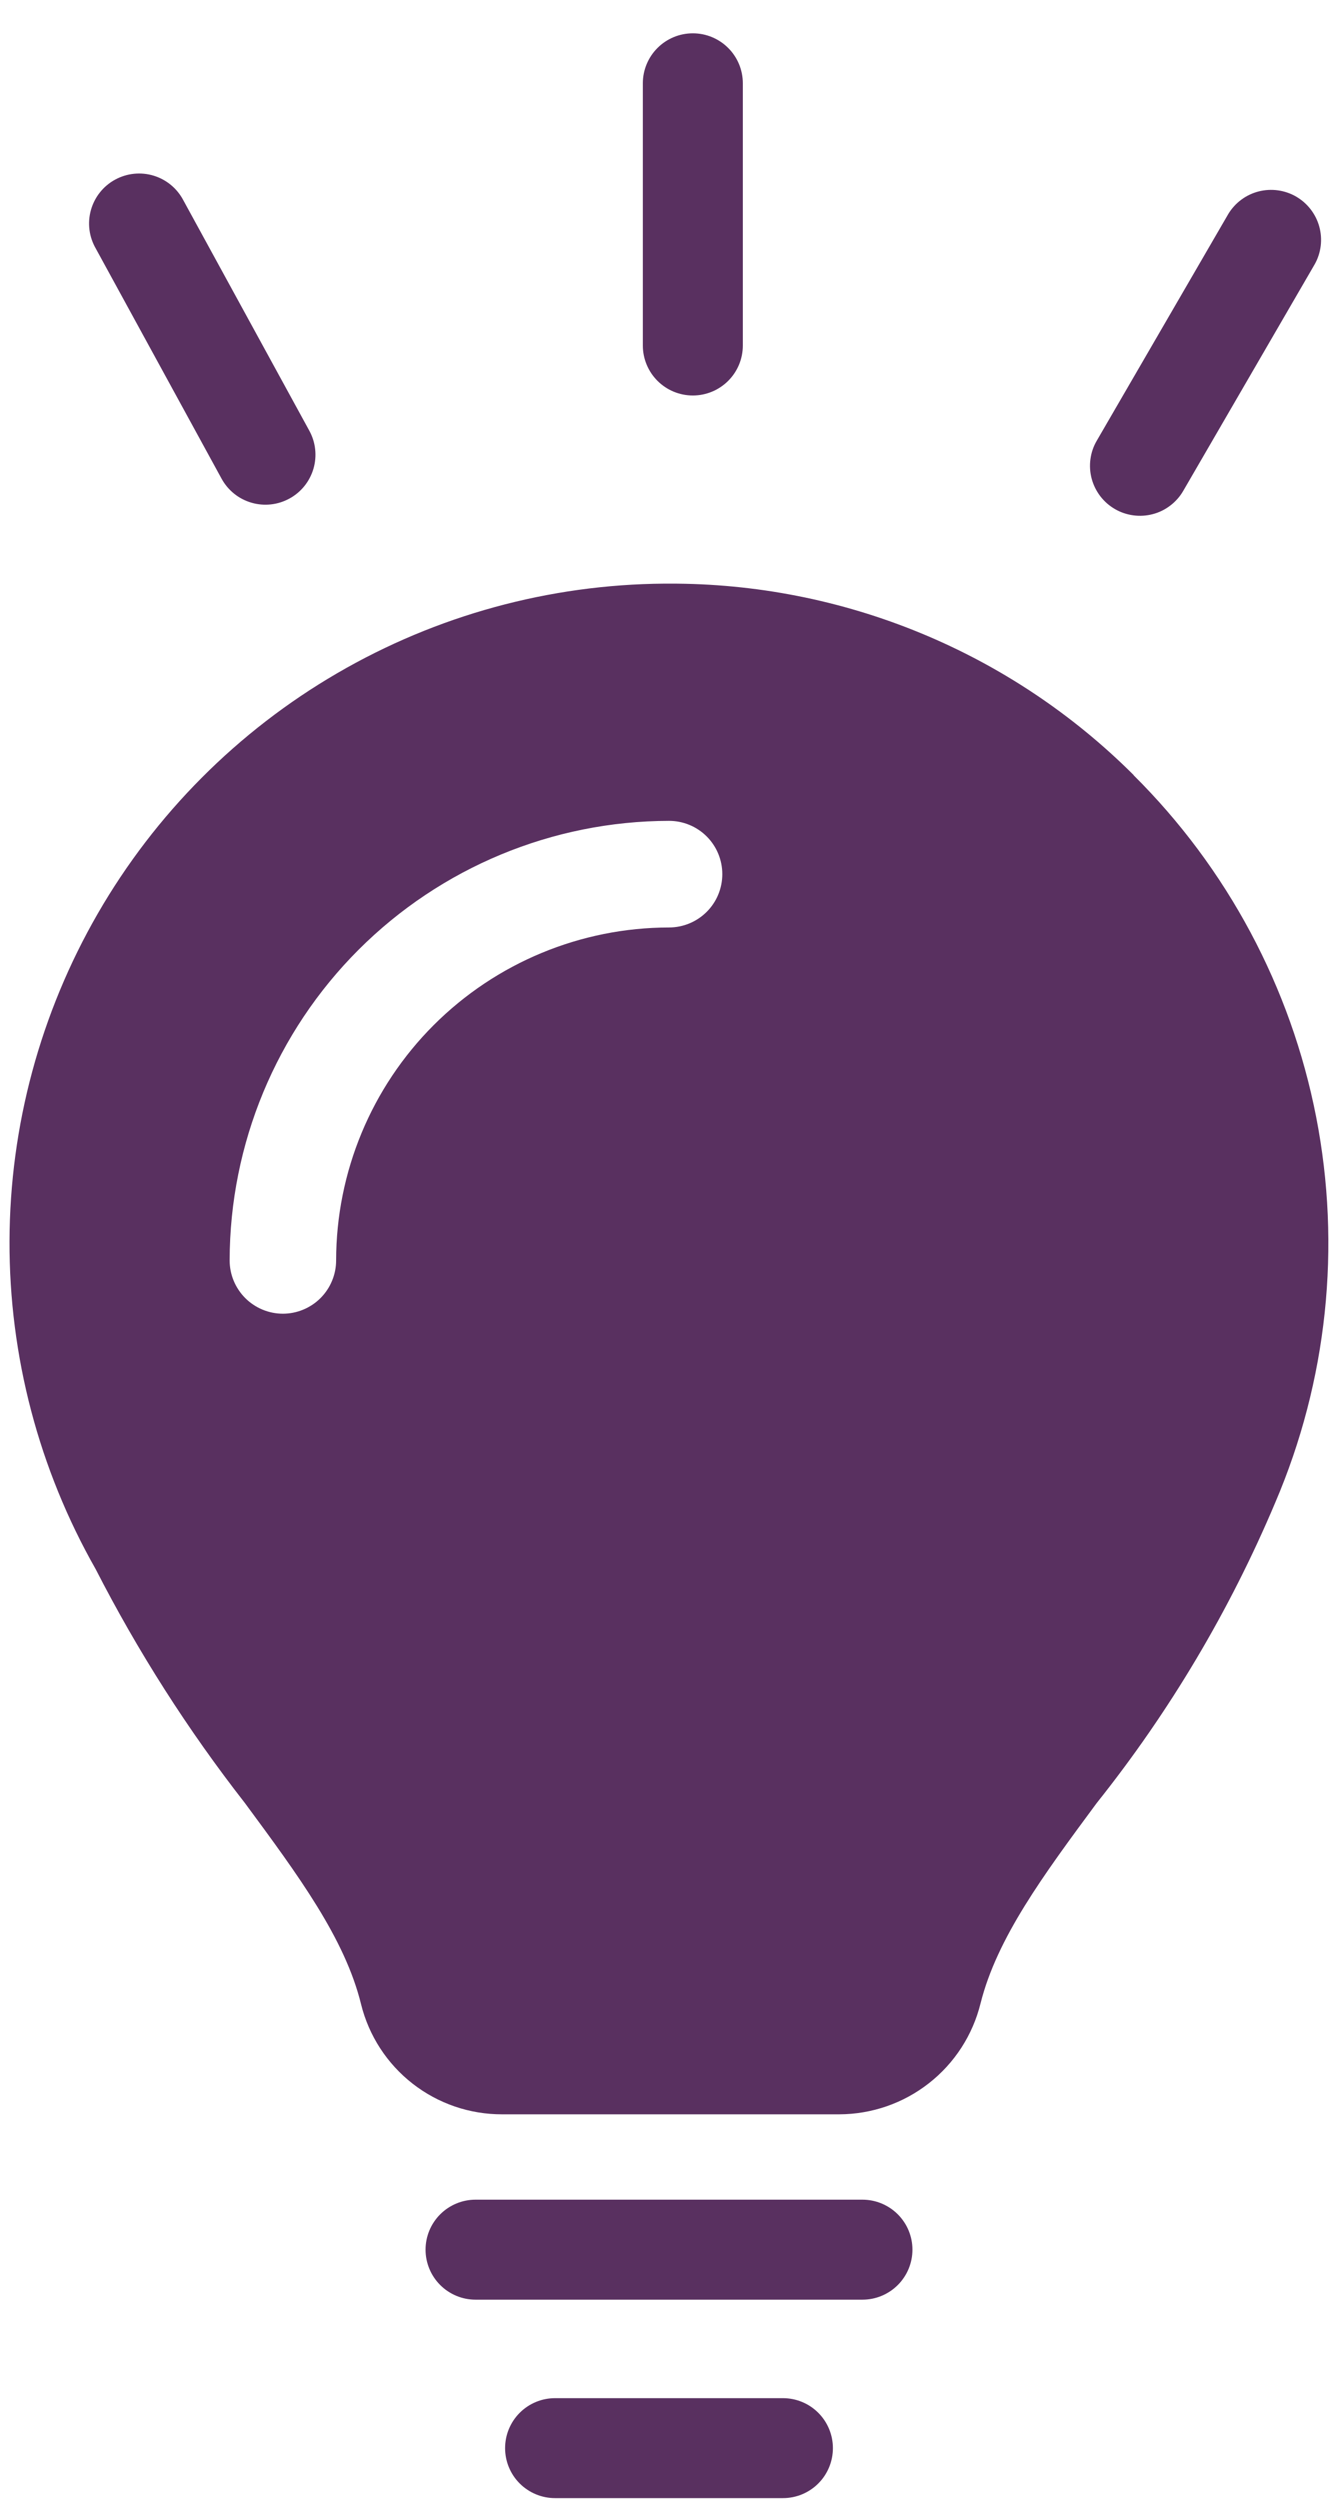
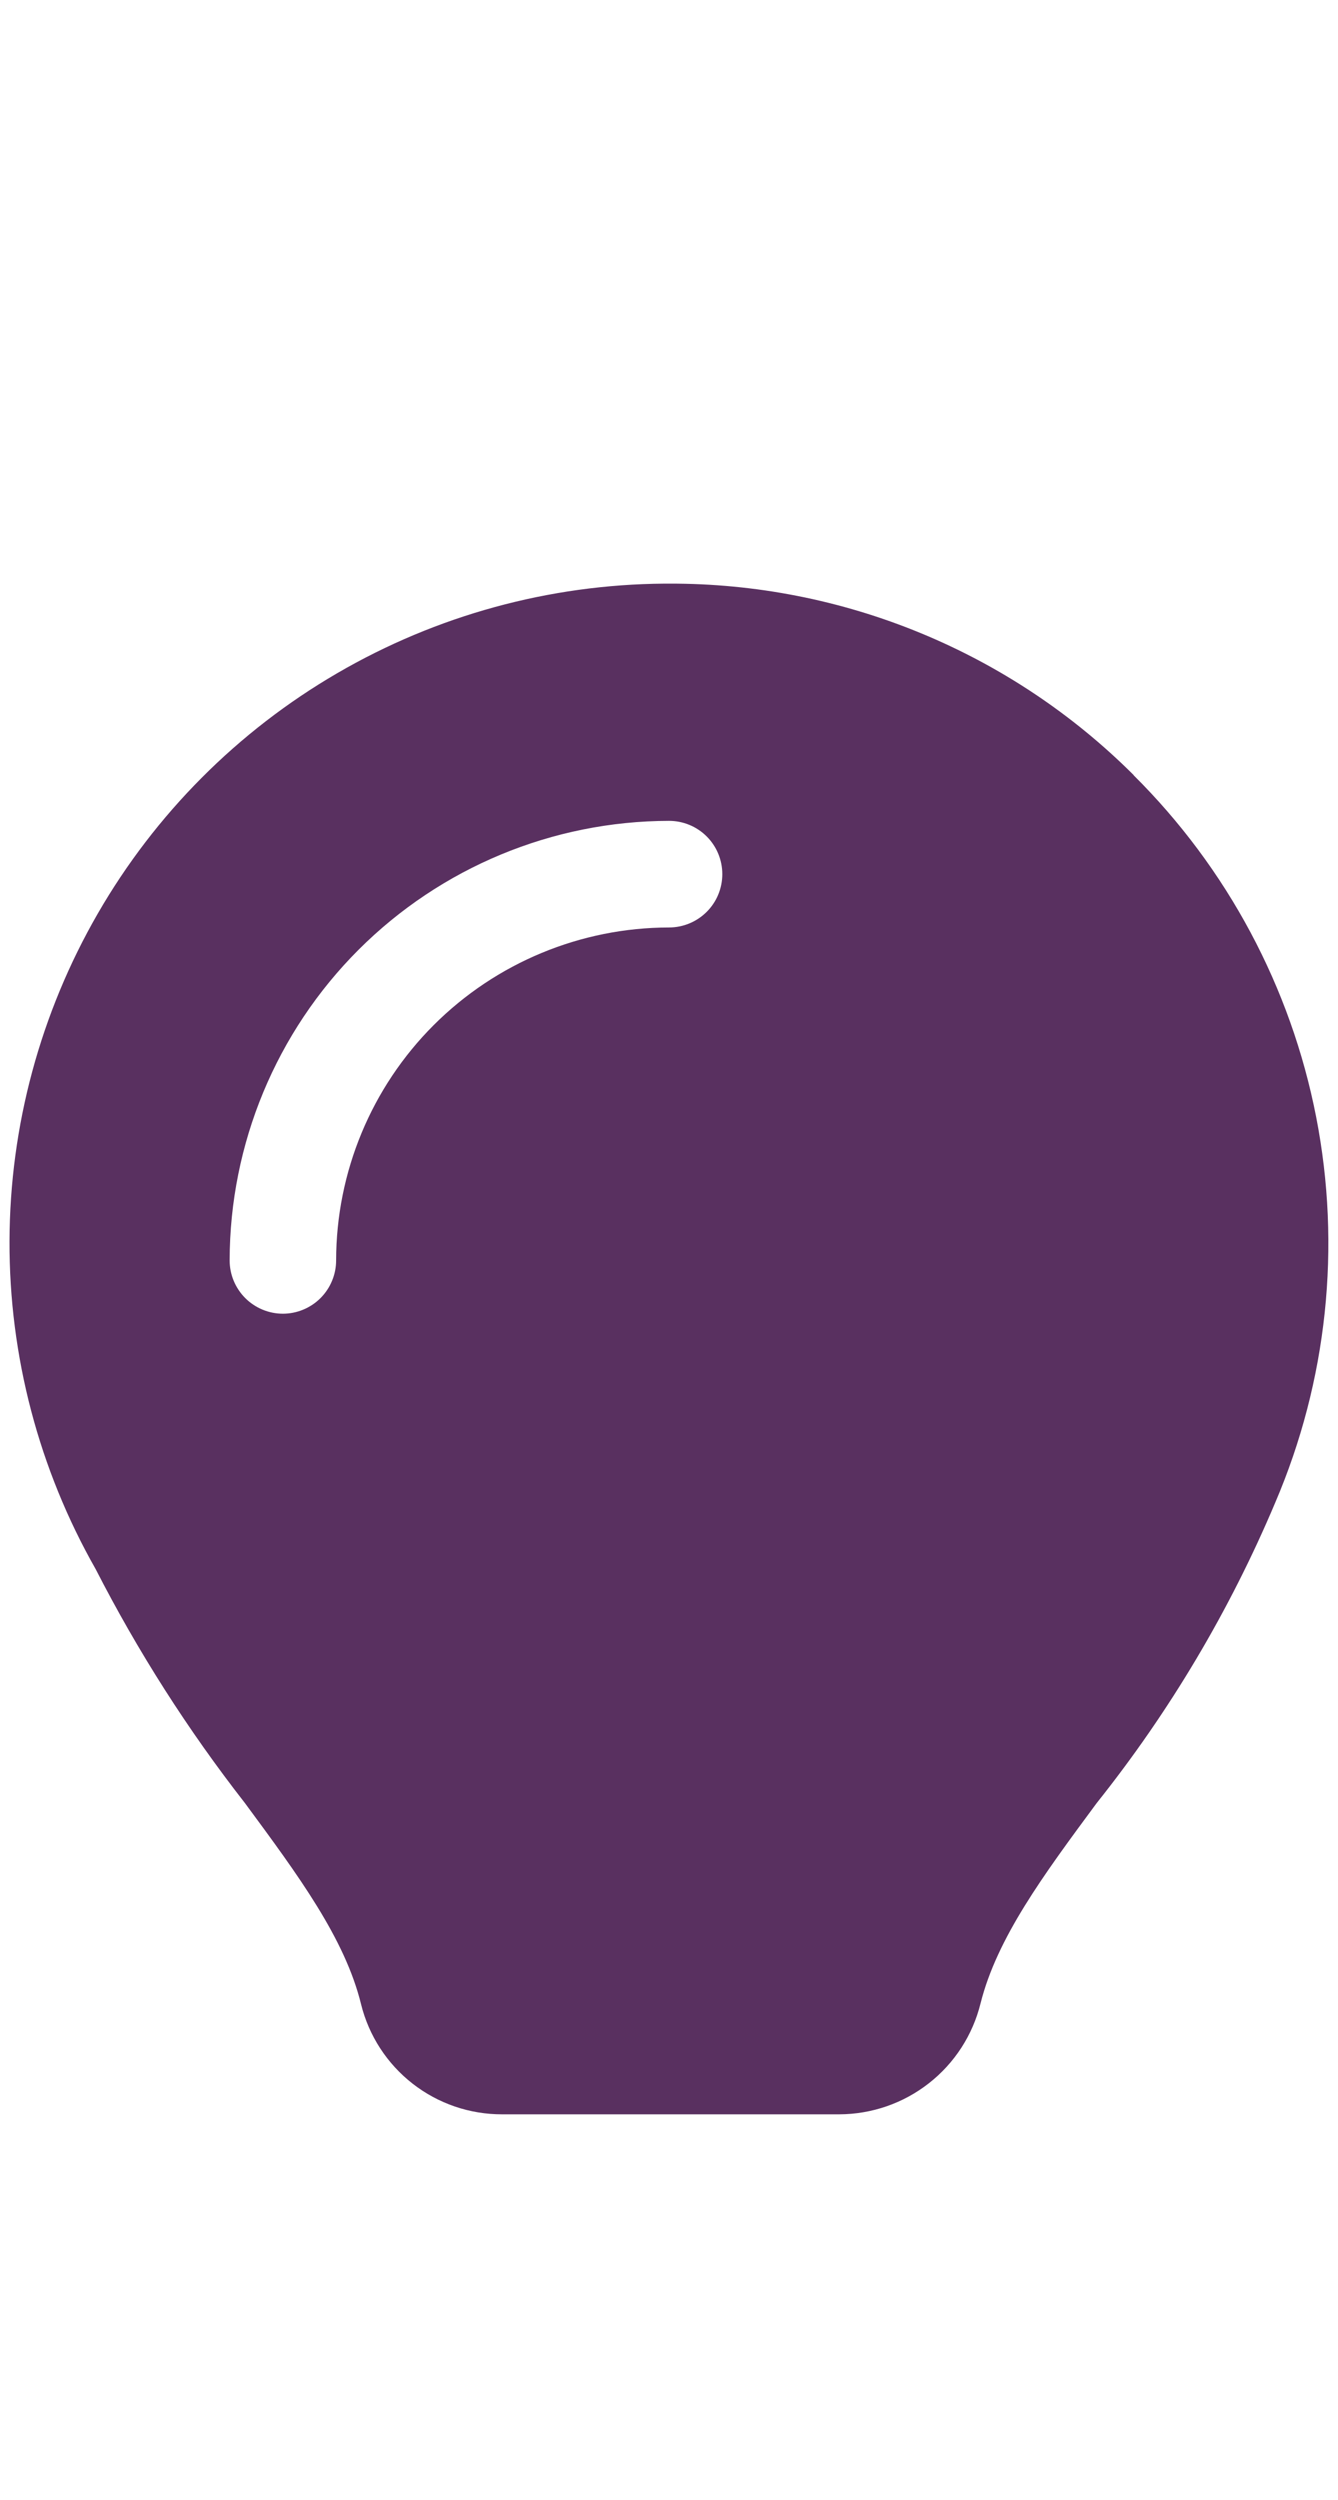
<svg xmlns="http://www.w3.org/2000/svg" width="38" height="71" viewBox="0 0 38 71" fill="none">
  <g id="ã°ã«ã¼ã 108">
    <path id="ãã¹ 81" d="M32.2 22.015C30.466 20.283 28.408 18.911 26.143 17.978C23.878 17.044 21.45 16.567 19 16.575H18.866C15.6 16.599 12.397 17.476 9.575 19.12C6.752 20.763 4.409 23.116 2.777 25.945C1.145 28.775 0.28 31.981 0.27 35.247C0.26 38.514 1.104 41.725 2.718 44.565C3.917 46.907 5.336 49.13 6.954 51.204C8.478 53.269 9.796 55.052 10.254 56.918C10.475 57.813 10.991 58.608 11.718 59.175C12.445 59.742 13.341 60.049 14.263 60.046H23.833C24.758 60.044 25.656 59.733 26.383 59.162C27.111 58.592 27.626 57.794 27.848 56.896C28.314 55.039 29.627 53.262 31.148 51.205C33.221 48.605 34.927 45.734 36.219 42.67C37.694 39.22 38.098 35.406 37.38 31.723C36.662 28.04 34.855 24.658 32.193 22.014L32.2 22.015ZM8.036 37.309C7.837 37.309 7.64 37.27 7.456 37.193C7.273 37.117 7.106 37.006 6.965 36.865C6.825 36.724 6.713 36.557 6.637 36.373C6.561 36.19 6.522 35.993 6.522 35.794C6.527 32.486 7.843 29.314 10.182 26.974C12.521 24.635 15.692 23.318 19 23.312C19.402 23.312 19.787 23.471 20.071 23.755C20.355 24.039 20.514 24.424 20.514 24.826C20.514 25.227 20.355 25.613 20.071 25.896C19.787 26.18 19.402 26.34 19 26.34C16.494 26.343 14.091 27.34 12.318 29.112C10.546 30.884 9.549 33.287 9.546 35.794C9.546 35.993 9.507 36.19 9.431 36.373C9.355 36.557 9.244 36.724 9.103 36.865C8.963 37.006 8.795 37.117 8.612 37.193C8.428 37.27 8.231 37.309 8.032 37.309H8.036Z" fill="#593060" />
-     <path id="ãã¹ 82" d="M24.494 62.47H13.506C13.13 62.47 12.768 62.62 12.502 62.886C12.236 63.152 12.086 63.513 12.086 63.89C12.086 64.267 12.236 64.628 12.502 64.894C12.768 65.16 13.13 65.31 13.506 65.31H24.494C24.87 65.31 25.232 65.16 25.498 64.894C25.764 64.628 25.914 64.267 25.914 63.89C25.914 63.513 25.764 63.152 25.498 62.886C25.232 62.62 24.87 62.47 24.494 62.47Z" fill="#593060" />
-     <path id="ãã¹ 83" d="M22.236 68.107H15.764C15.387 68.107 15.027 68.256 14.76 68.523C14.494 68.789 14.345 69.15 14.345 69.526C14.345 69.903 14.494 70.264 14.76 70.53C15.027 70.796 15.387 70.946 15.764 70.946H22.236C22.613 70.946 22.974 70.796 23.24 70.53C23.506 70.264 23.655 69.903 23.655 69.526C23.655 69.15 23.506 68.789 23.24 68.523C22.974 68.256 22.613 68.107 22.236 68.107Z" fill="#593060" />
-     <path id="ãã¹ 84" d="M19.677 11.232C20.054 11.232 20.415 11.082 20.681 10.816C20.948 10.55 21.097 10.189 21.097 9.812V2.366C21.097 1.989 20.948 1.628 20.681 1.362C20.415 1.096 20.054 0.946 19.677 0.946C19.3 0.946 18.939 1.096 18.673 1.362C18.407 1.628 18.257 1.989 18.257 2.366V9.812C18.257 10.189 18.407 10.55 18.673 10.816C18.939 11.082 19.3 11.232 19.677 11.232Z" fill="#593060" />
-     <path id="ãã¹ 85" d="M31.664 14.457C31.825 14.551 32.003 14.611 32.188 14.636C32.373 14.661 32.561 14.649 32.741 14.601C32.921 14.554 33.09 14.471 33.238 14.357C33.386 14.244 33.511 14.103 33.604 13.942L37.341 7.501C37.522 7.176 37.567 6.793 37.468 6.434C37.369 6.076 37.133 5.771 36.812 5.584C36.49 5.397 36.108 5.345 35.748 5.436C35.388 5.528 35.078 5.758 34.885 6.076L31.148 12.517C31.054 12.678 30.993 12.856 30.969 13.041C30.944 13.226 30.956 13.414 31.004 13.594C31.052 13.774 31.135 13.943 31.248 14.091C31.361 14.239 31.503 14.364 31.664 14.457Z" fill="#593060" />
-     <path id="ãã¹ 86" d="M6.293 13.595C6.474 13.925 6.778 14.171 7.14 14.276C7.501 14.382 7.89 14.34 8.22 14.159C8.551 13.979 8.796 13.674 8.902 13.313C9.008 12.951 8.966 12.562 8.785 12.232L5.213 5.699C5.126 5.53 5.007 5.381 4.862 5.259C4.716 5.137 4.548 5.046 4.367 4.99C4.185 4.934 3.995 4.916 3.806 4.935C3.618 4.954 3.435 5.011 3.269 5.102C3.102 5.192 2.956 5.316 2.838 5.464C2.72 5.613 2.633 5.783 2.582 5.966C2.531 6.149 2.517 6.34 2.541 6.528C2.565 6.716 2.627 6.897 2.722 7.061L6.293 13.595Z" fill="#593060" />
  </g>
</svg>